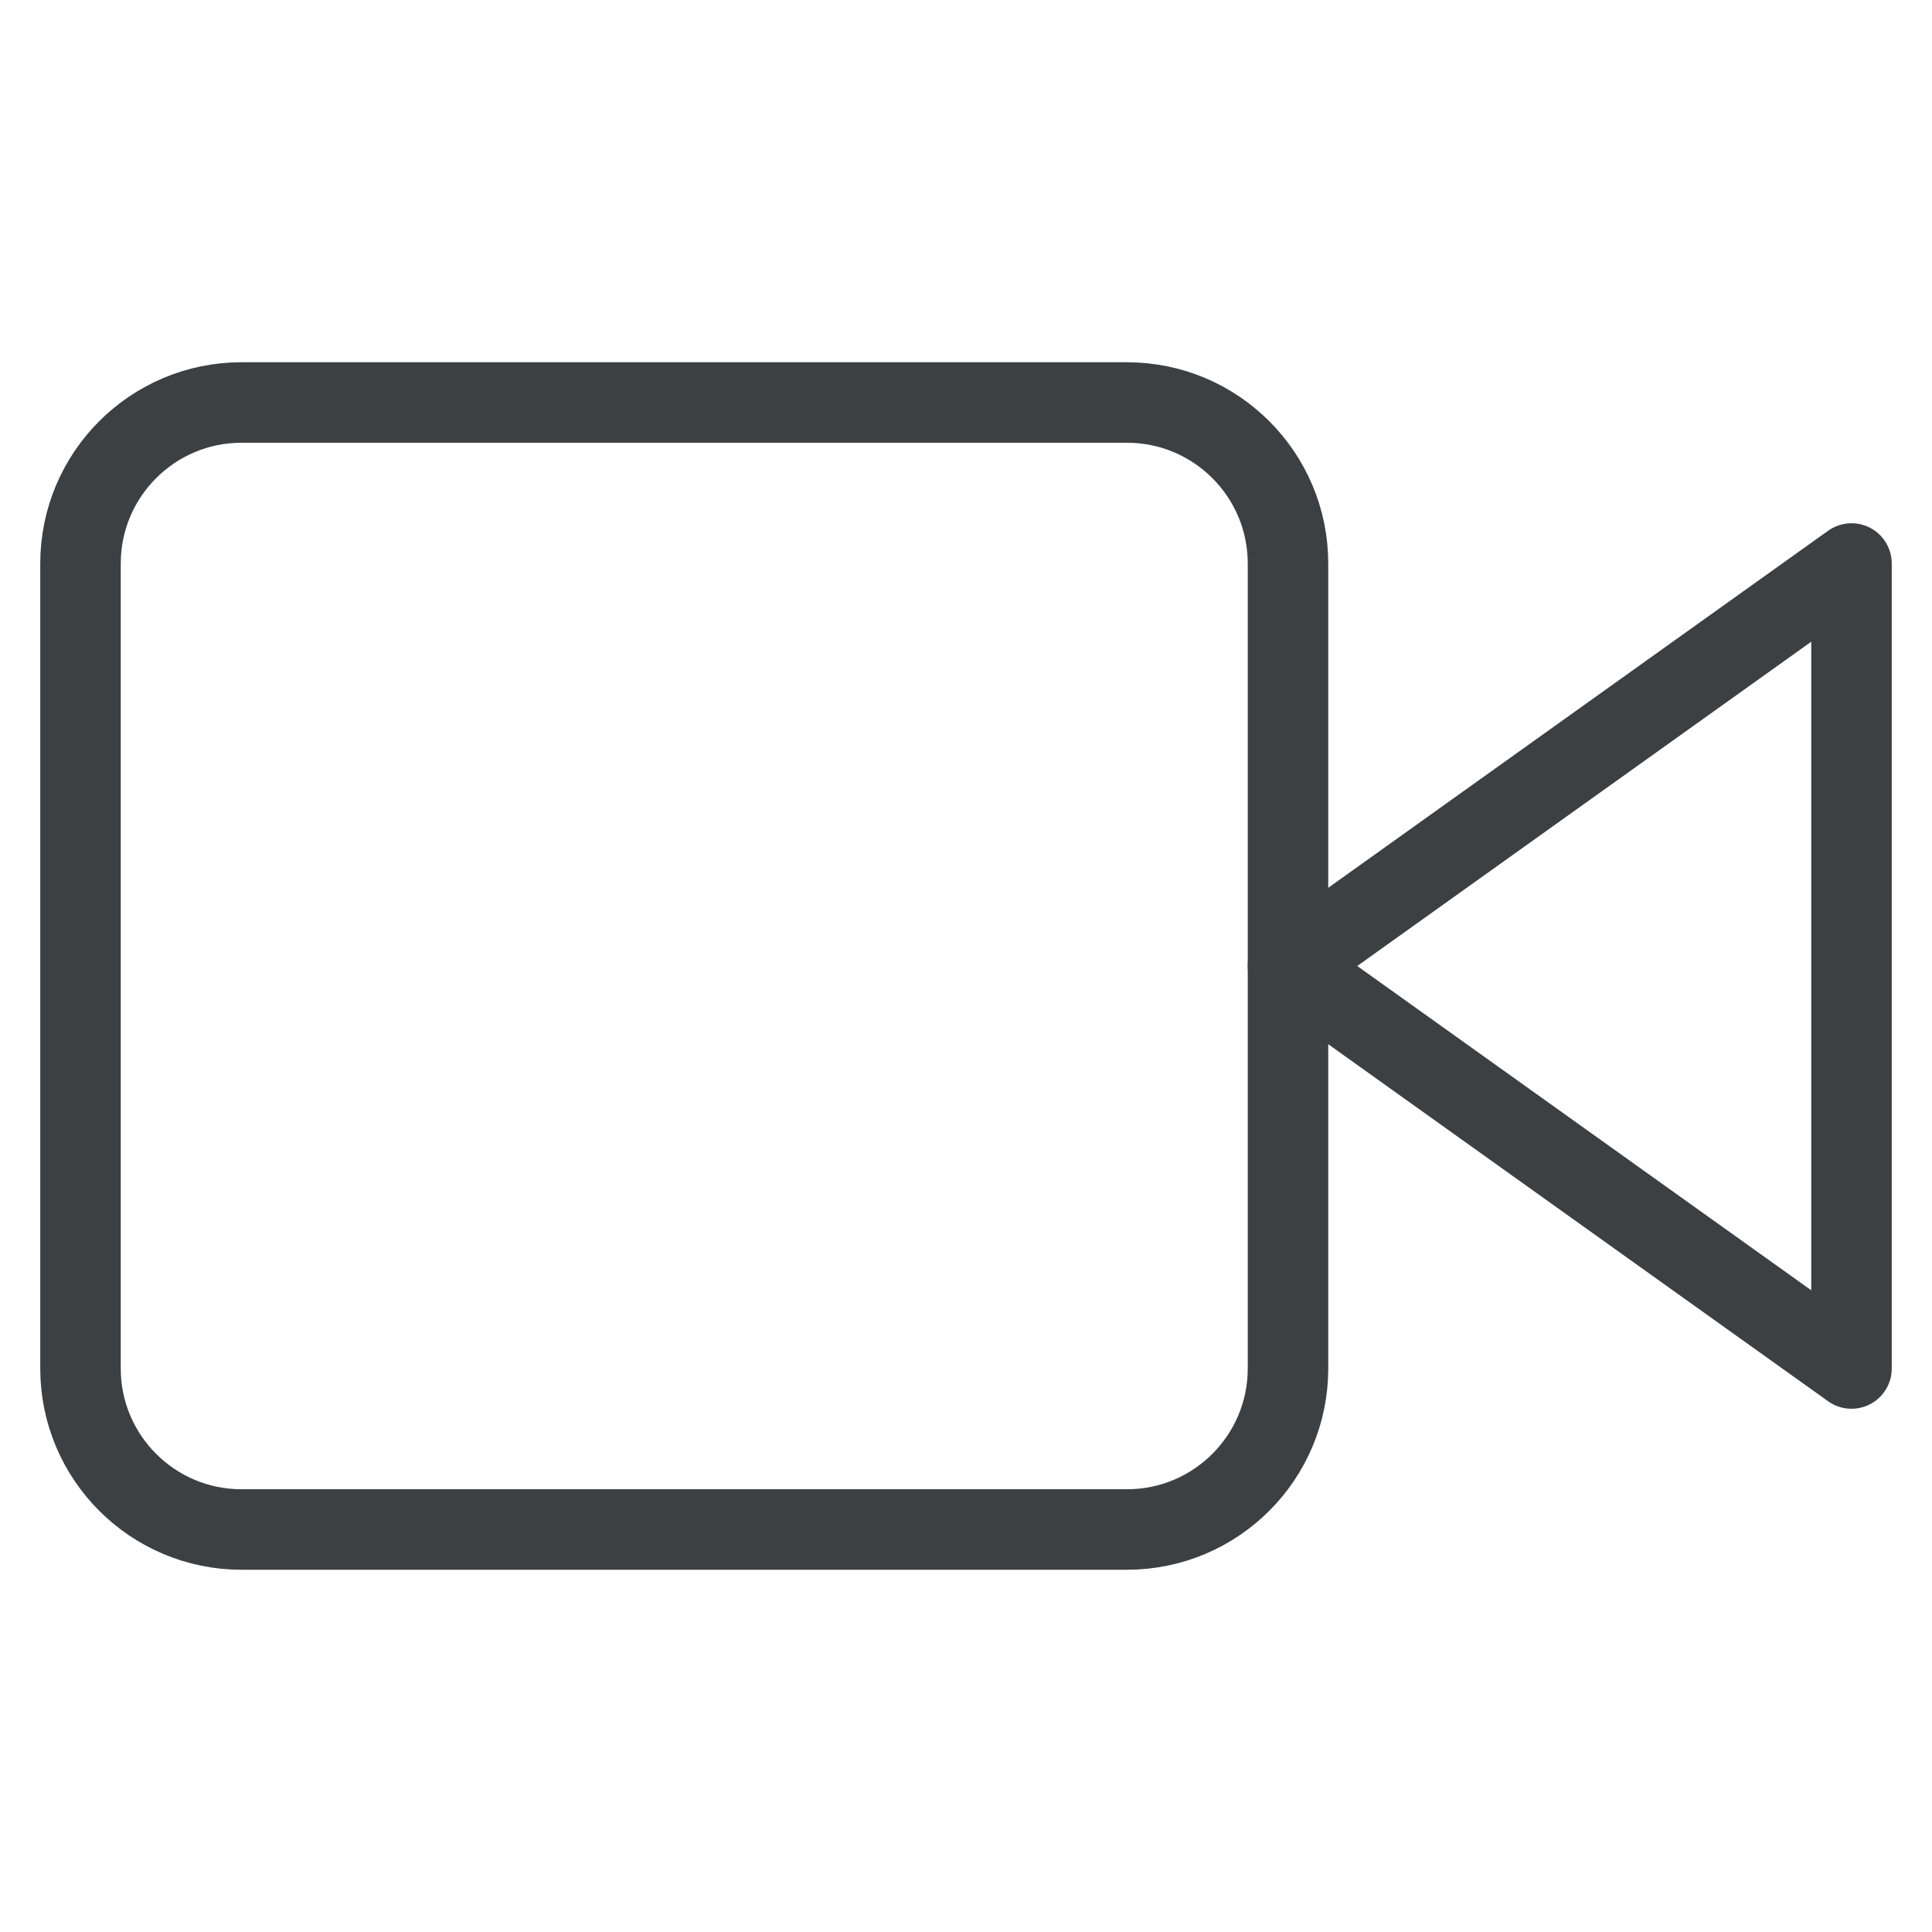
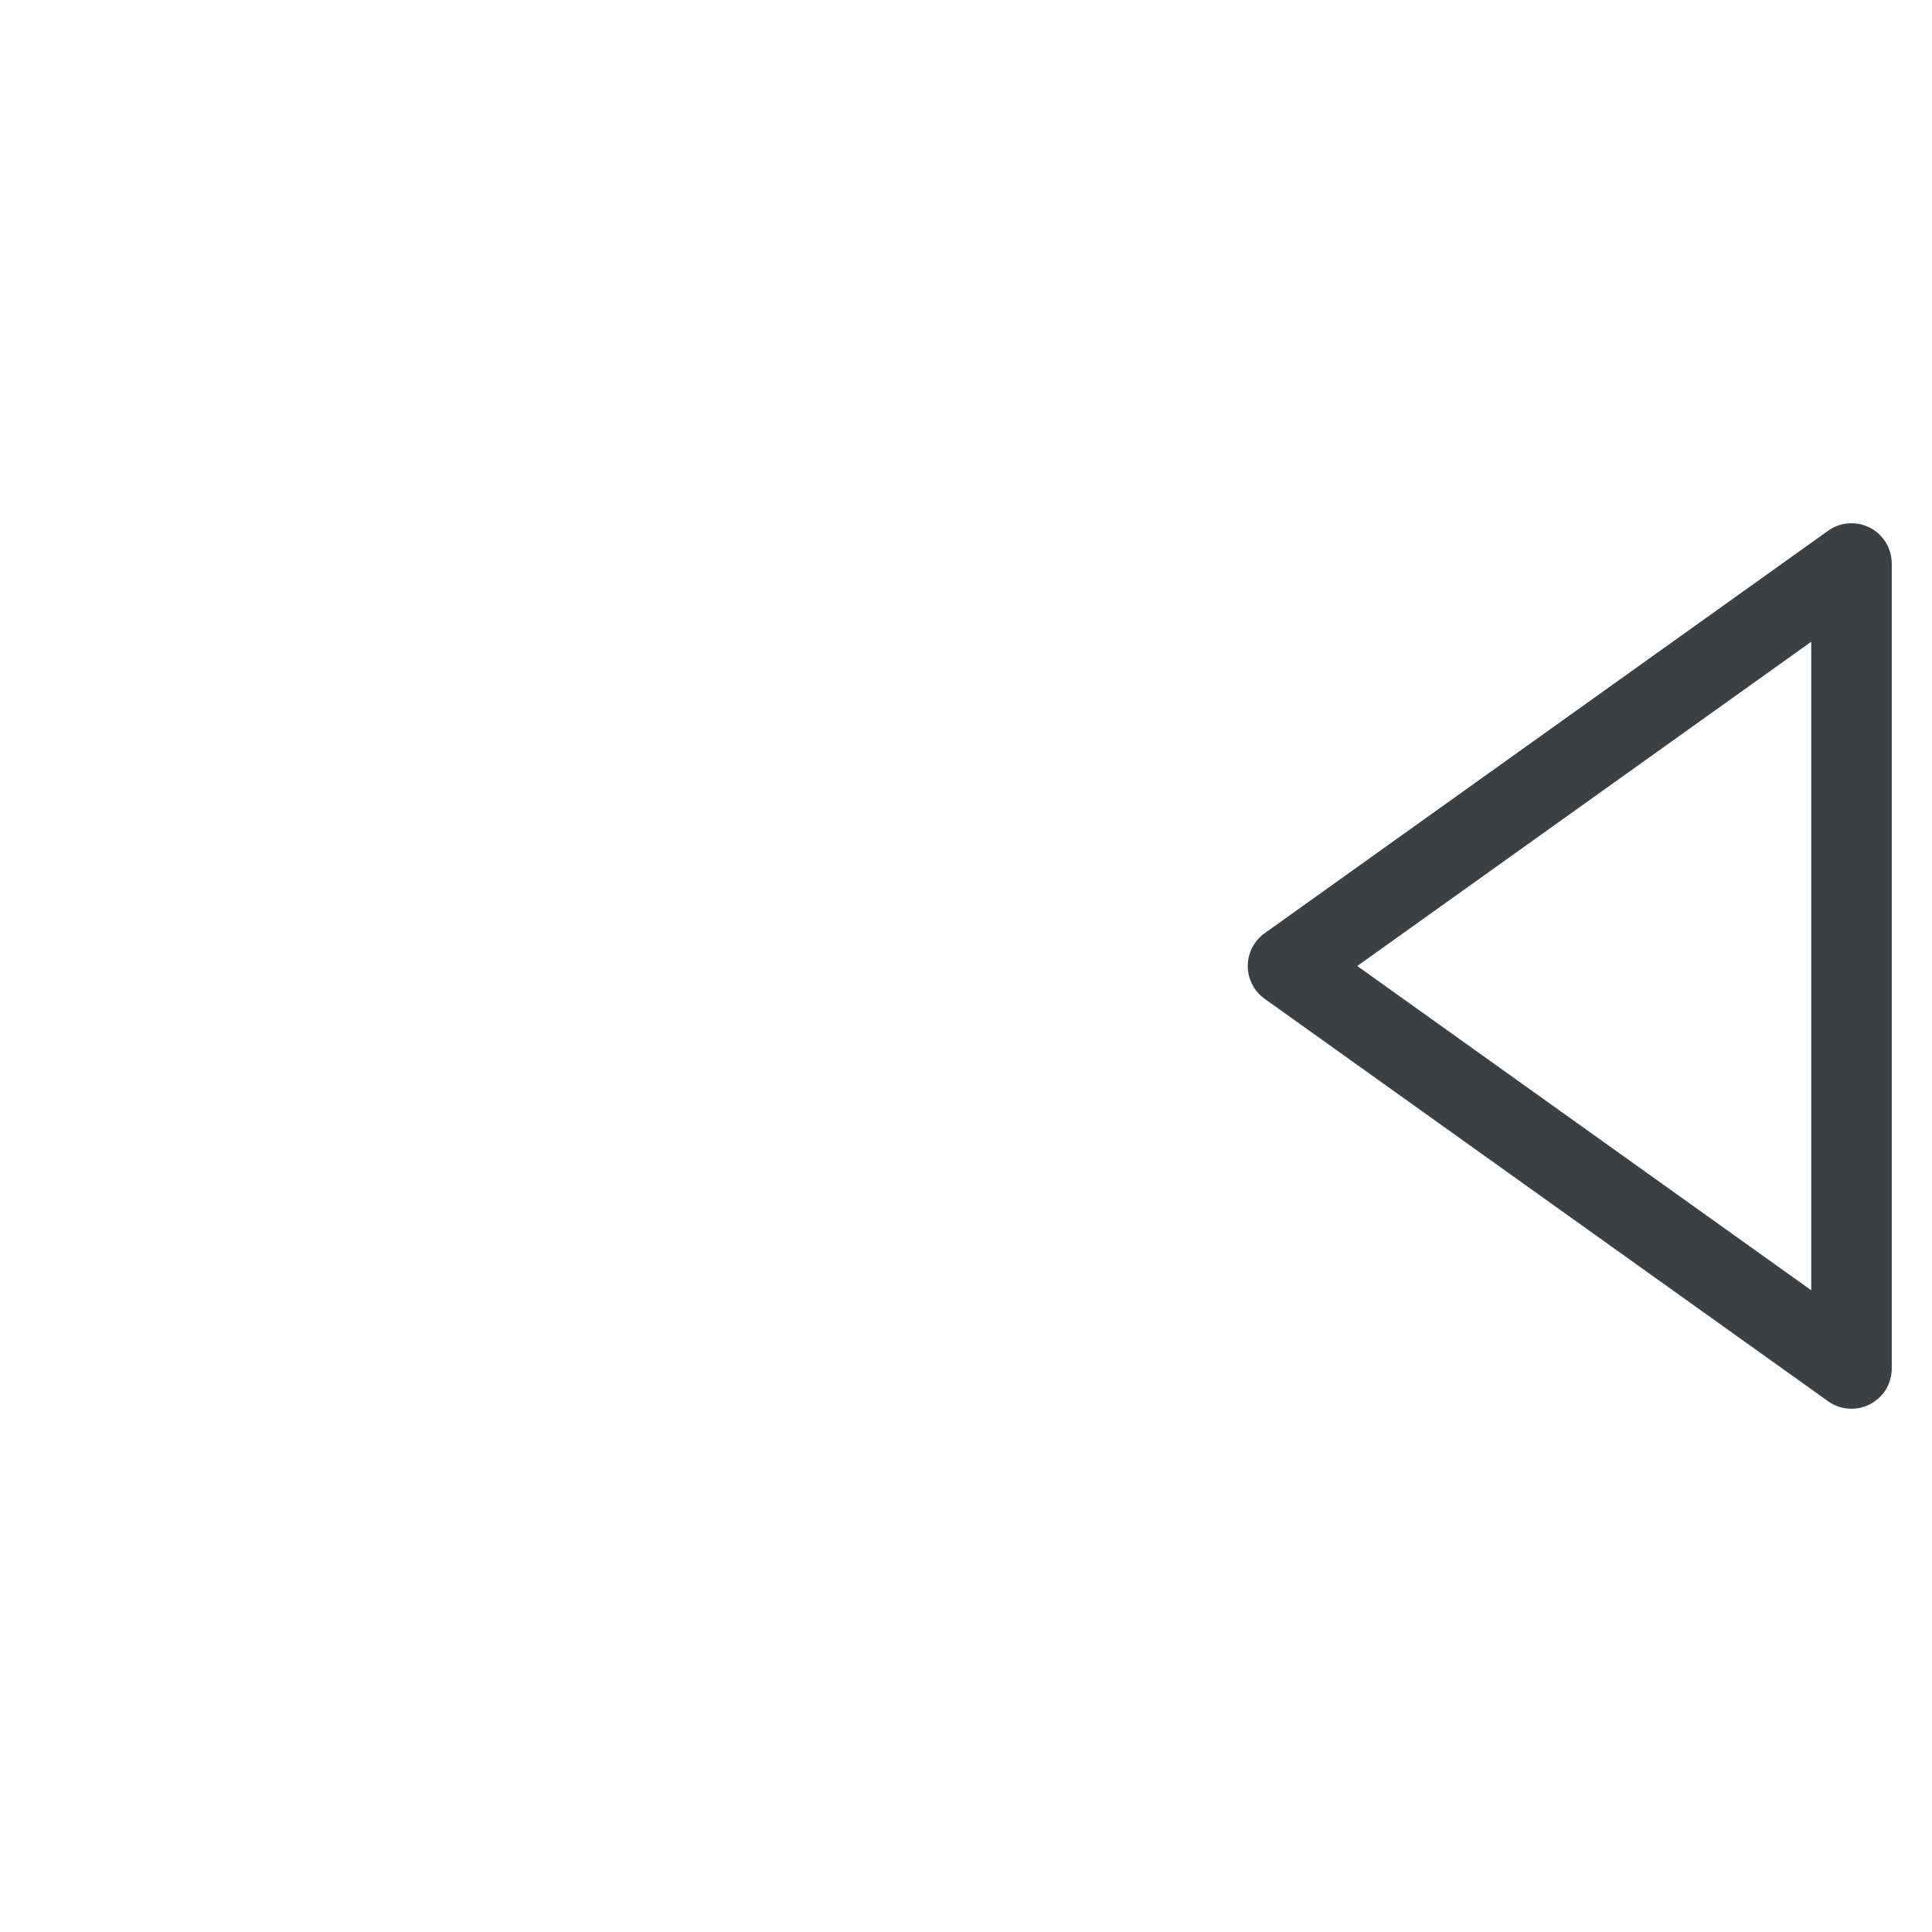
<svg xmlns="http://www.w3.org/2000/svg" version="1.1" id="圖層_1" x="0px" y="0px" width="24px" height="24px" viewBox="0 0 24 24" enable-background="new 0 0 24 24" xml:space="preserve">
  <polygon fill="none" stroke="#3C4043" stroke-linecap="round" stroke-linejoin="round" points="23,7 16,12 23,17 " />
-   <path fill="none" stroke="#3C4043" stroke-linecap="round" stroke-linejoin="round" d="M3,5h11c1.104,0,2,0.896,2,2v10   c0,1.104-0.896,2-2,2H3c-1.104,0-2-0.896-2-2V7C1,5.896,1.896,5,3,5z" />
</svg>